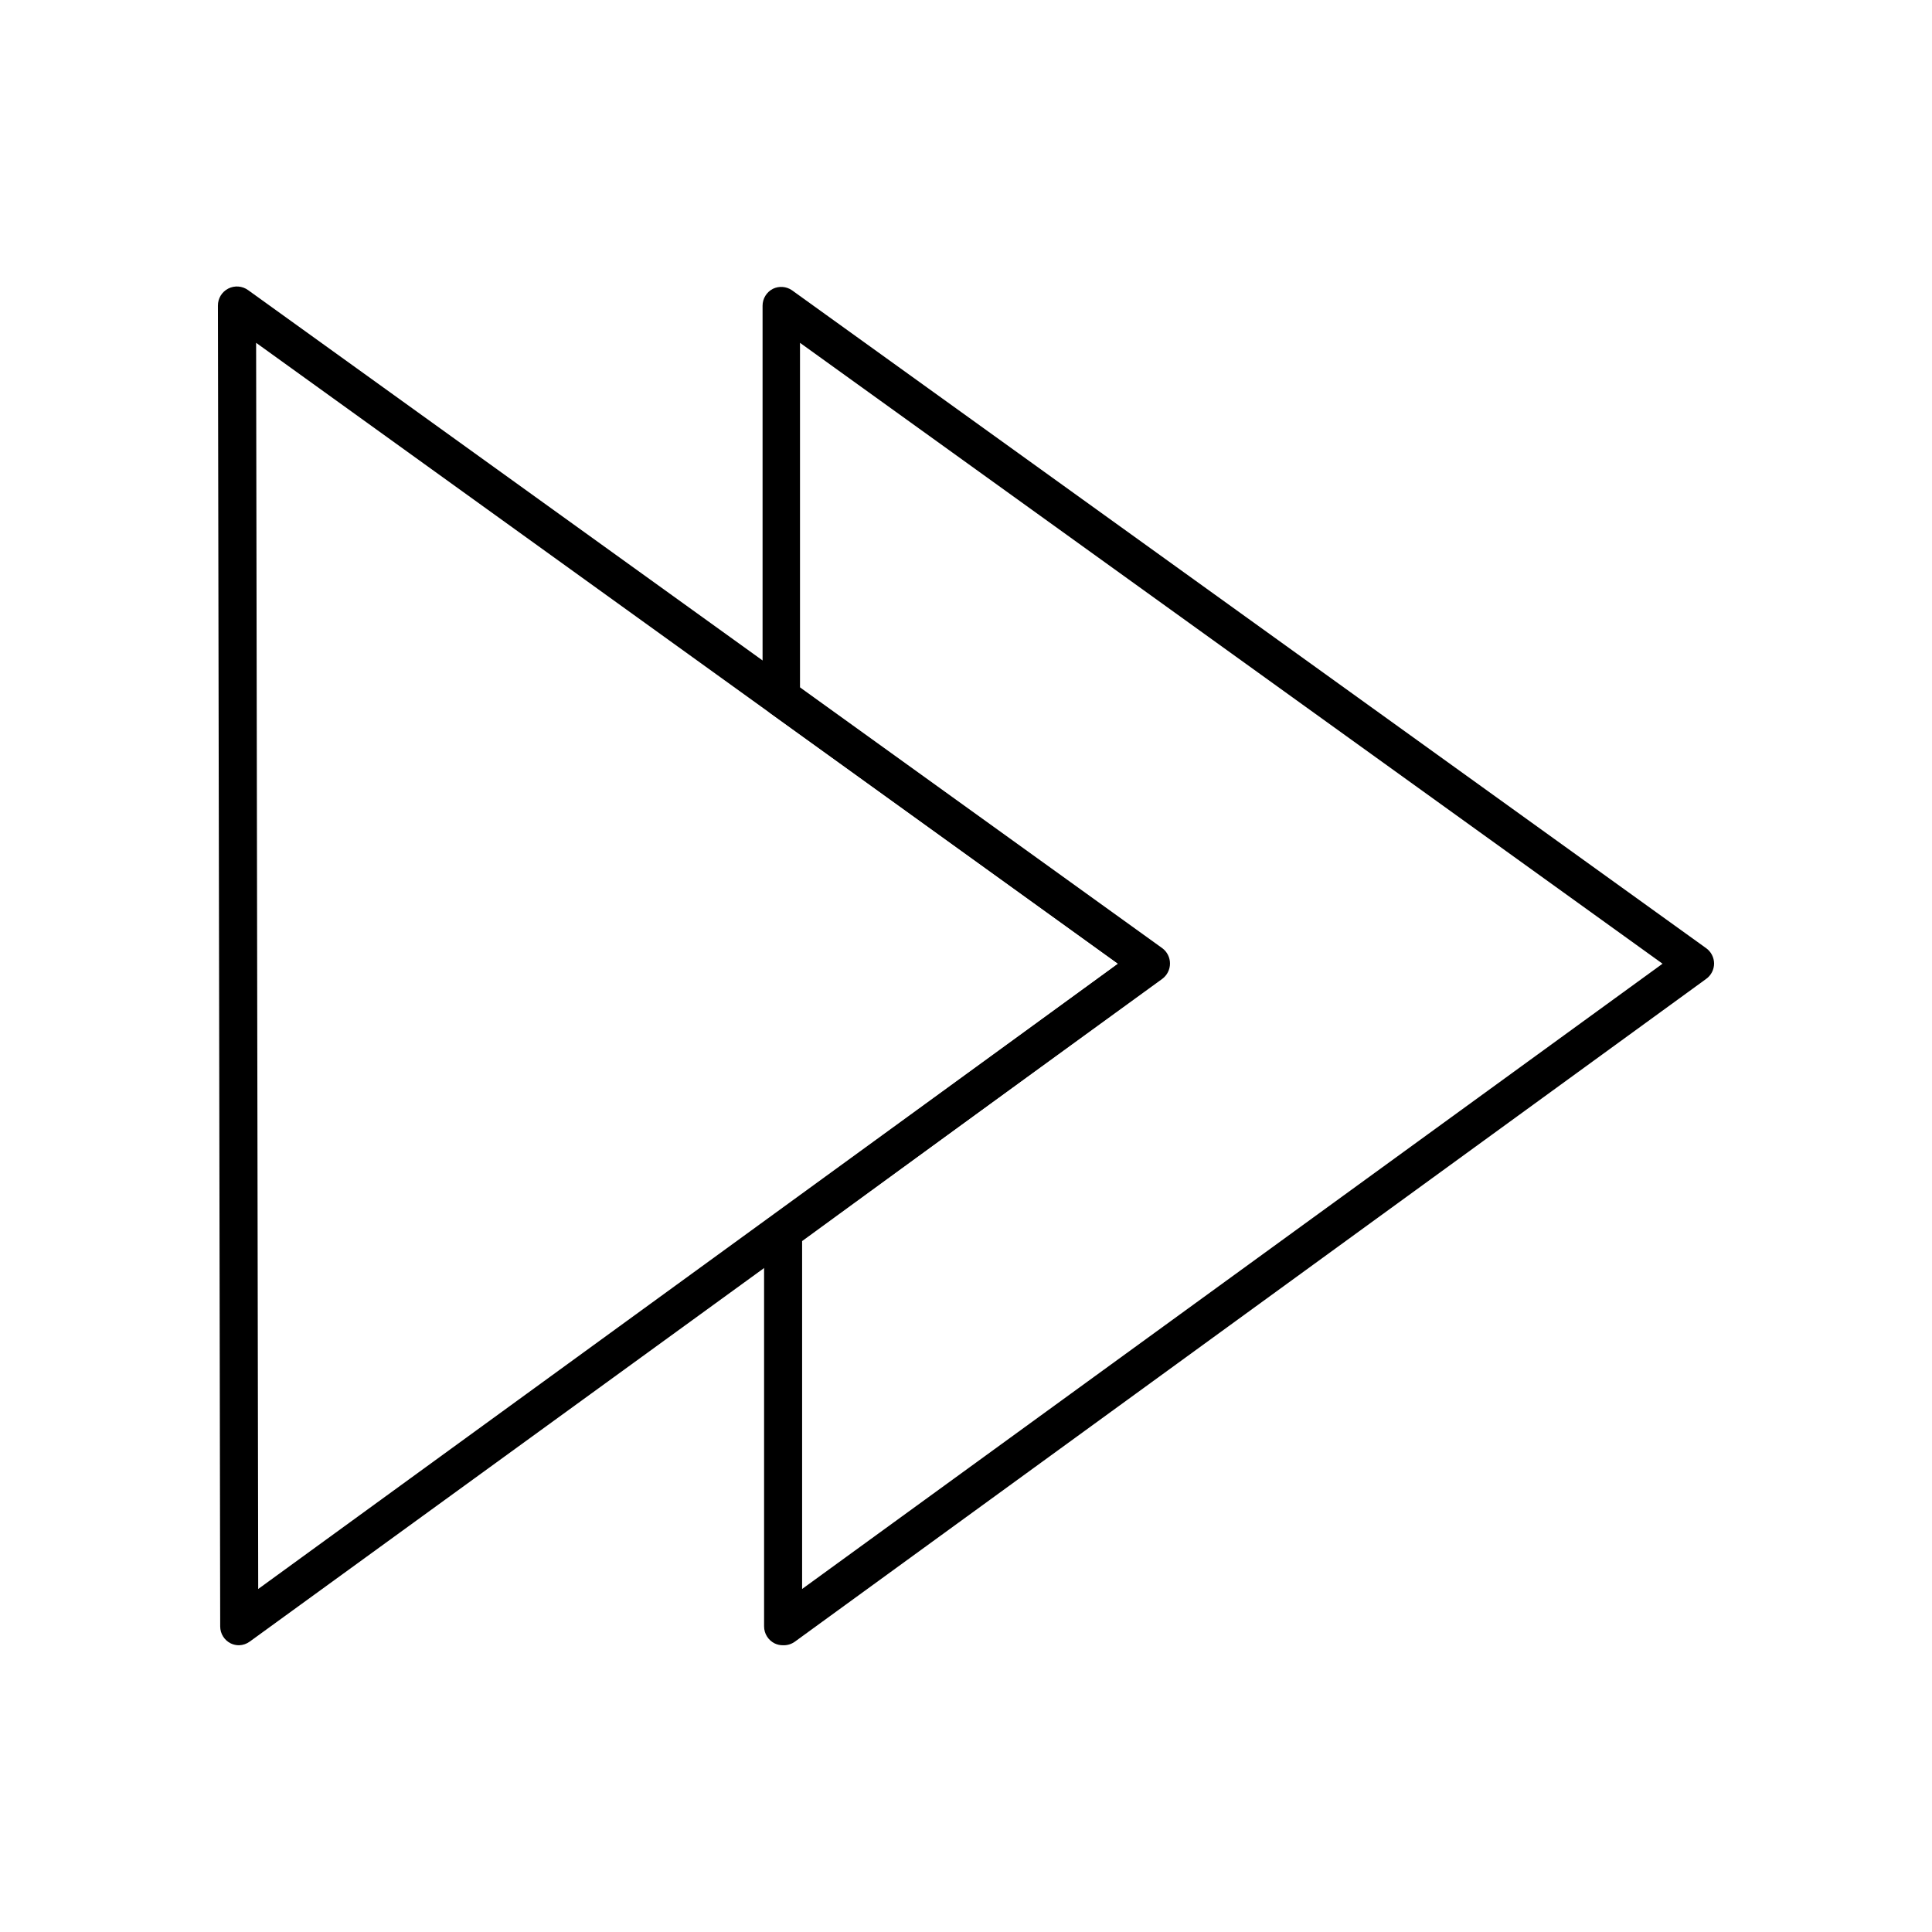
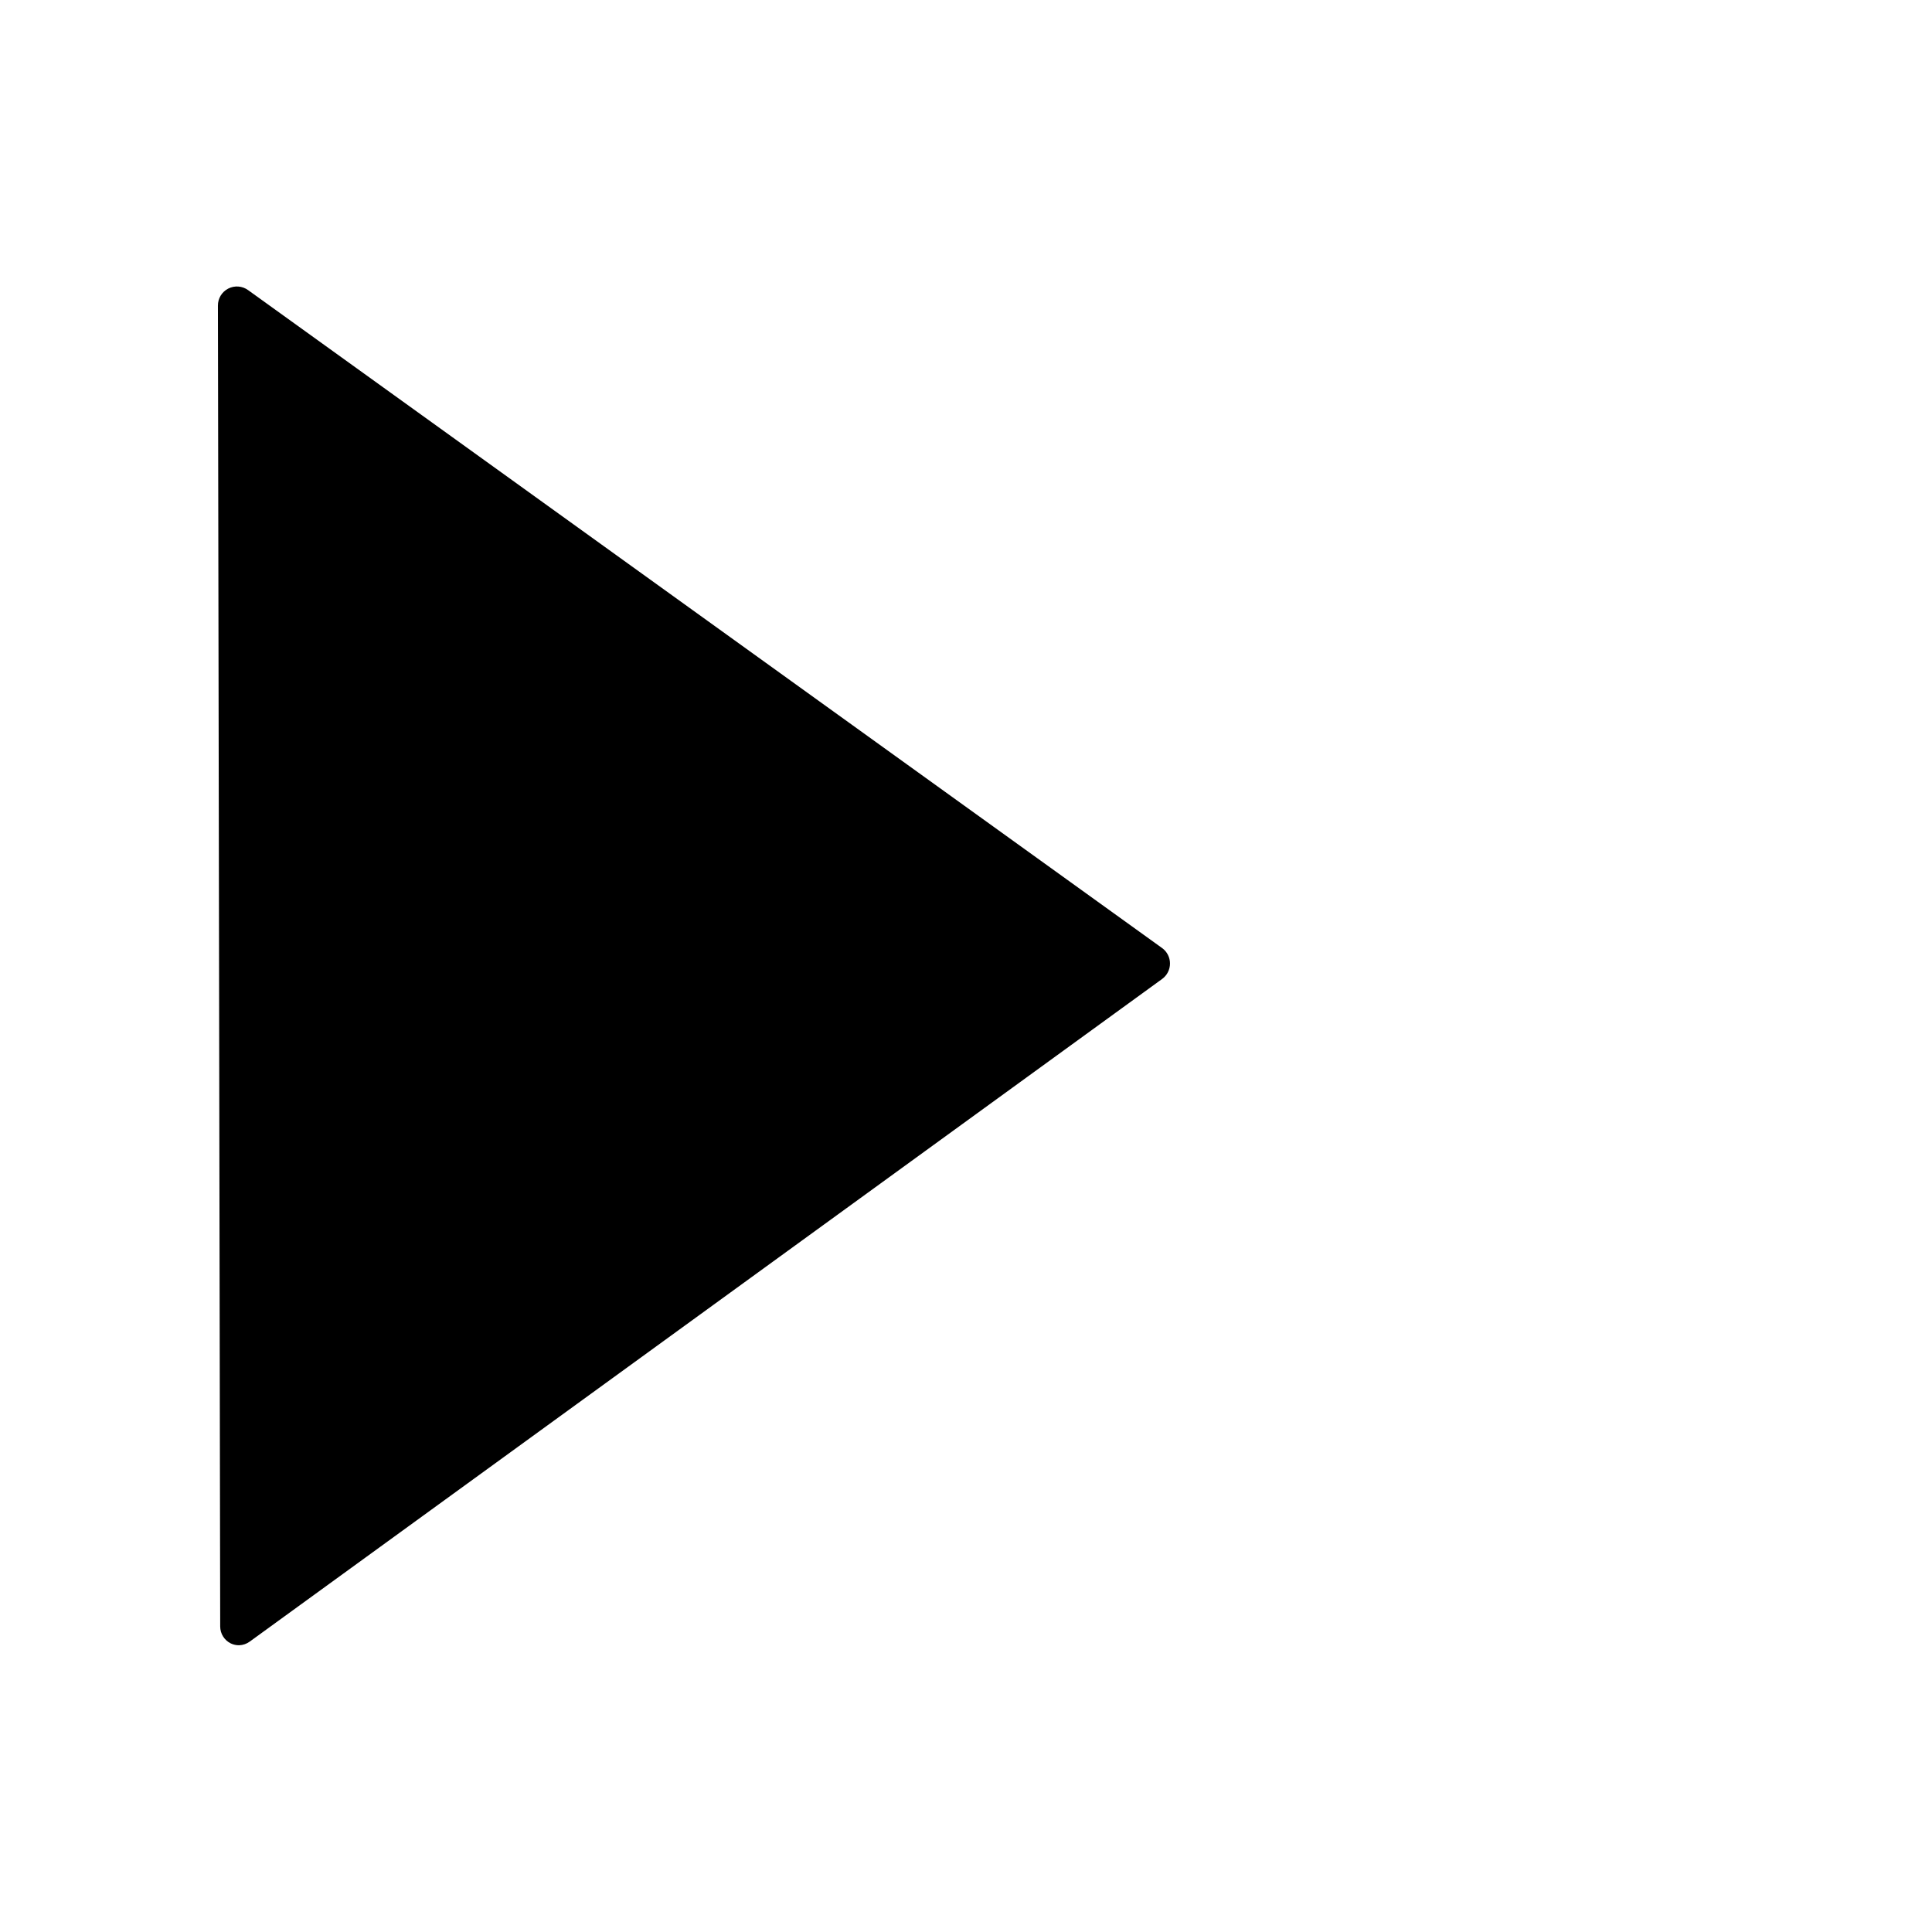
<svg xmlns="http://www.w3.org/2000/svg" fill="#000000" width="800px" height="800px" version="1.1" viewBox="144 144 512 512">
  <g>
-     <path d="m351.53 580.01c-0.785 0.012-1.559-0.16-2.266-0.504-1.695-0.852-2.766-2.586-2.773-4.481v-104.64c-0.004-1.609 0.766-3.129 2.066-4.078l91.746-66.906-92.148-66.402c-1.301-0.953-2.07-2.469-2.066-4.082v-103.89 0.004c-0.004-1.887 1.047-3.617 2.723-4.484 1.621-0.793 3.543-0.66 5.035 0.352l242.29 174.37c1.32 0.941 2.106 2.461 2.113 4.082-0.008 1.621-0.793 3.141-2.113 4.082l-241.48 175.62c-0.906 0.66-2.004 0.996-3.125 0.957zm5.039-107.11v92.195l228.02-165.7-228.58-164.54v91.441l95.723 68.973v-0.004c1.305 0.953 2.07 2.469 2.066 4.082 0.004 1.613-0.762 3.129-2.066 4.082z" />
-     <path d="m207.39 580.01c-0.781 0.012-1.559-0.16-2.266-0.504-1.695-0.852-2.766-2.586-2.769-4.481l-0.605-350c-0.023-1.91 1.031-3.668 2.727-4.543 1.699-0.875 3.742-0.715 5.285 0.41l242.23 174.37c1.301 0.953 2.07 2.469 2.066 4.082 0.004 1.613-0.766 3.129-2.066 4.082l-241.83 175.63v-0.004c-0.809 0.59-1.773 0.922-2.773 0.957zm4.484-345.16 0.555 330.25 227.88-165.7z" />
+     <path d="m207.39 580.01c-0.781 0.012-1.559-0.16-2.266-0.504-1.695-0.852-2.766-2.586-2.769-4.481l-0.605-350c-0.023-1.91 1.031-3.668 2.727-4.543 1.699-0.875 3.742-0.715 5.285 0.41l242.23 174.37c1.301 0.953 2.07 2.469 2.066 4.082 0.004 1.613-0.766 3.129-2.066 4.082l-241.83 175.63v-0.004c-0.809 0.59-1.773 0.922-2.773 0.957zz" />
  </g>
</svg>